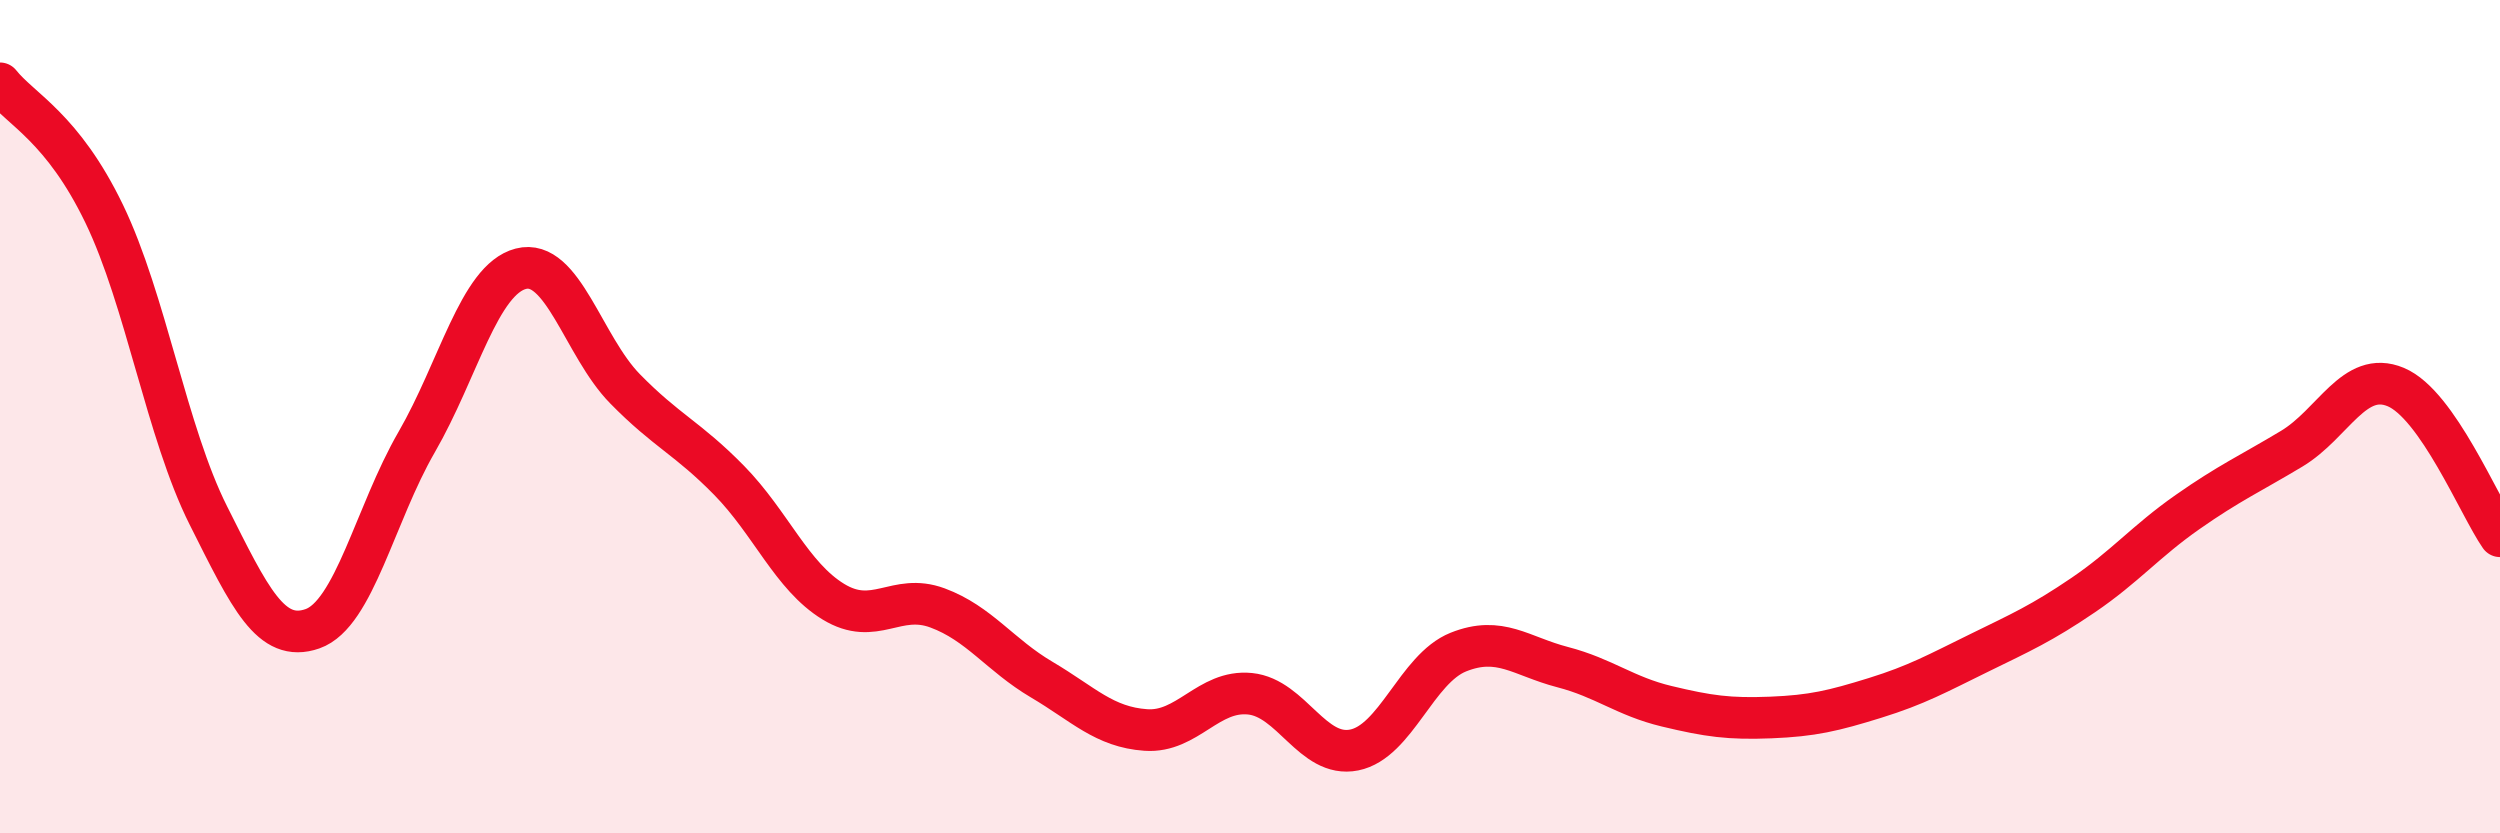
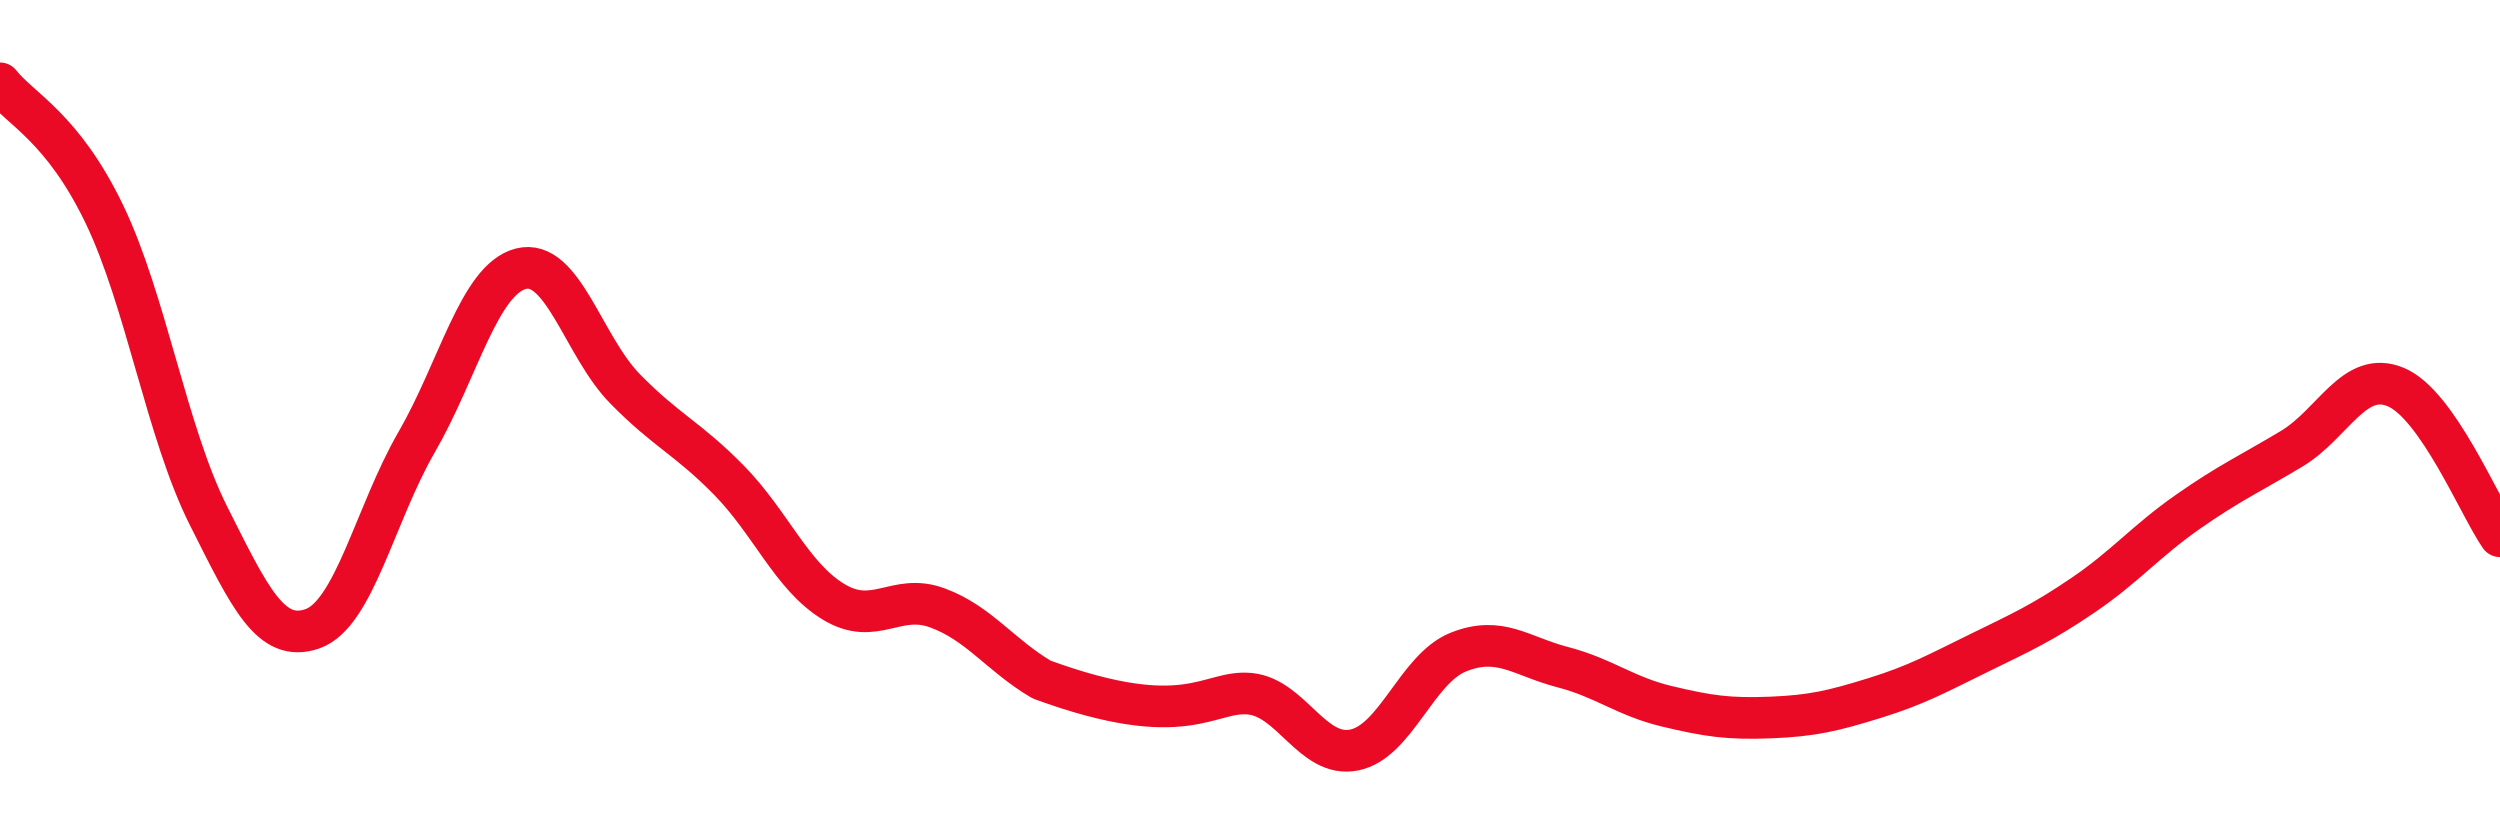
<svg xmlns="http://www.w3.org/2000/svg" width="60" height="20" viewBox="0 0 60 20">
-   <path d="M 0,2 C 0.5,2.63 1.5,3.06 2.5,5.13 C 3.5,7.2 4,10.38 5,12.37 C 6,14.36 6.5,15.44 7.5,15.09 C 8.5,14.74 9,12.34 10,10.61 C 11,8.88 11.5,6.71 12.5,6.45 C 13.5,6.19 14,8.31 15,9.33 C 16,10.35 16.5,10.51 17.5,11.53 C 18.5,12.55 19,13.83 20,14.44 C 21,15.05 21.5,14.22 22.5,14.59 C 23.5,14.96 24,15.72 25,16.31 C 26,16.9 26.5,17.45 27.5,17.52 C 28.5,17.59 29,16.55 30,16.65 C 31,16.75 31.5,18.2 32.5,18 C 33.5,17.8 34,16.05 35,15.65 C 36,15.25 36.5,15.75 37.5,16.01 C 38.5,16.27 39,16.71 40,16.95 C 41,17.19 41.5,17.26 42.5,17.22 C 43.5,17.18 44,17.06 45,16.75 C 46,16.44 46.5,16.16 47.5,15.67 C 48.5,15.18 49,14.96 50,14.28 C 51,13.6 51.5,12.99 52.5,12.29 C 53.5,11.59 54,11.37 55,10.77 C 56,10.17 56.5,8.87 57.5,9.29 C 58.5,9.71 59.5,12.15 60,12.87L60 20L0 20Z" fill="#EB0A25" opacity="0.1" stroke-linecap="round" stroke-linejoin="round" />
-   <path d="M 0,2 C 0.5,2.63 1.5,3.06 2.5,5.13 C 3.5,7.2 4,10.38 5,12.37 C 6,14.36 6.5,15.44 7.5,15.09 C 8.5,14.74 9,12.34 10,10.61 C 11,8.88 11.5,6.71 12.5,6.45 C 13.5,6.19 14,8.31 15,9.33 C 16,10.35 16.5,10.51 17.5,11.53 C 18.5,12.55 19,13.83 20,14.44 C 21,15.05 21.5,14.22 22.5,14.59 C 23.5,14.96 24,15.72 25,16.31 C 26,16.9 26.5,17.45 27.5,17.52 C 28.5,17.59 29,16.55 30,16.65 C 31,16.75 31.5,18.2 32.5,18 C 33.5,17.8 34,16.05 35,15.65 C 36,15.25 36.5,15.75 37.5,16.01 C 38.5,16.27 39,16.71 40,16.95 C 41,17.19 41.5,17.26 42.5,17.22 C 43.5,17.18 44,17.06 45,16.75 C 46,16.44 46.5,16.16 47.5,15.67 C 48.5,15.18 49,14.96 50,14.28 C 51,13.6 51.5,12.99 52.5,12.29 C 53.5,11.59 54,11.37 55,10.77 C 56,10.17 56.5,8.87 57.5,9.29 C 58.5,9.71 59.5,12.15 60,12.87" stroke="#EB0A25" stroke-width="1" fill="none" stroke-linecap="round" stroke-linejoin="round" />
+   <path d="M 0,2 C 0.5,2.63 1.5,3.06 2.5,5.13 C 3.5,7.2 4,10.38 5,12.37 C 6,14.36 6.5,15.44 7.5,15.09 C 8.5,14.74 9,12.34 10,10.61 C 11,8.88 11.5,6.71 12.5,6.45 C 13.5,6.19 14,8.31 15,9.33 C 16,10.35 16.5,10.51 17.5,11.53 C 18.5,12.55 19,13.83 20,14.44 C 21,15.05 21.5,14.22 22.5,14.59 C 23.5,14.96 24,15.72 25,16.31 C 28.5,17.59 29,16.55 30,16.65 C 31,16.75 31.5,18.2 32.5,18 C 33.5,17.8 34,16.05 35,15.65 C 36,15.25 36.5,15.75 37.5,16.01 C 38.5,16.27 39,16.71 40,16.95 C 41,17.19 41.5,17.26 42.5,17.22 C 43.5,17.18 44,17.06 45,16.75 C 46,16.44 46.5,16.16 47.5,15.67 C 48.5,15.18 49,14.96 50,14.28 C 51,13.6 51.5,12.99 52.5,12.29 C 53.5,11.59 54,11.37 55,10.77 C 56,10.17 56.5,8.87 57.5,9.29 C 58.5,9.71 59.5,12.15 60,12.87" stroke="#EB0A25" stroke-width="1" fill="none" stroke-linecap="round" stroke-linejoin="round" />
</svg>